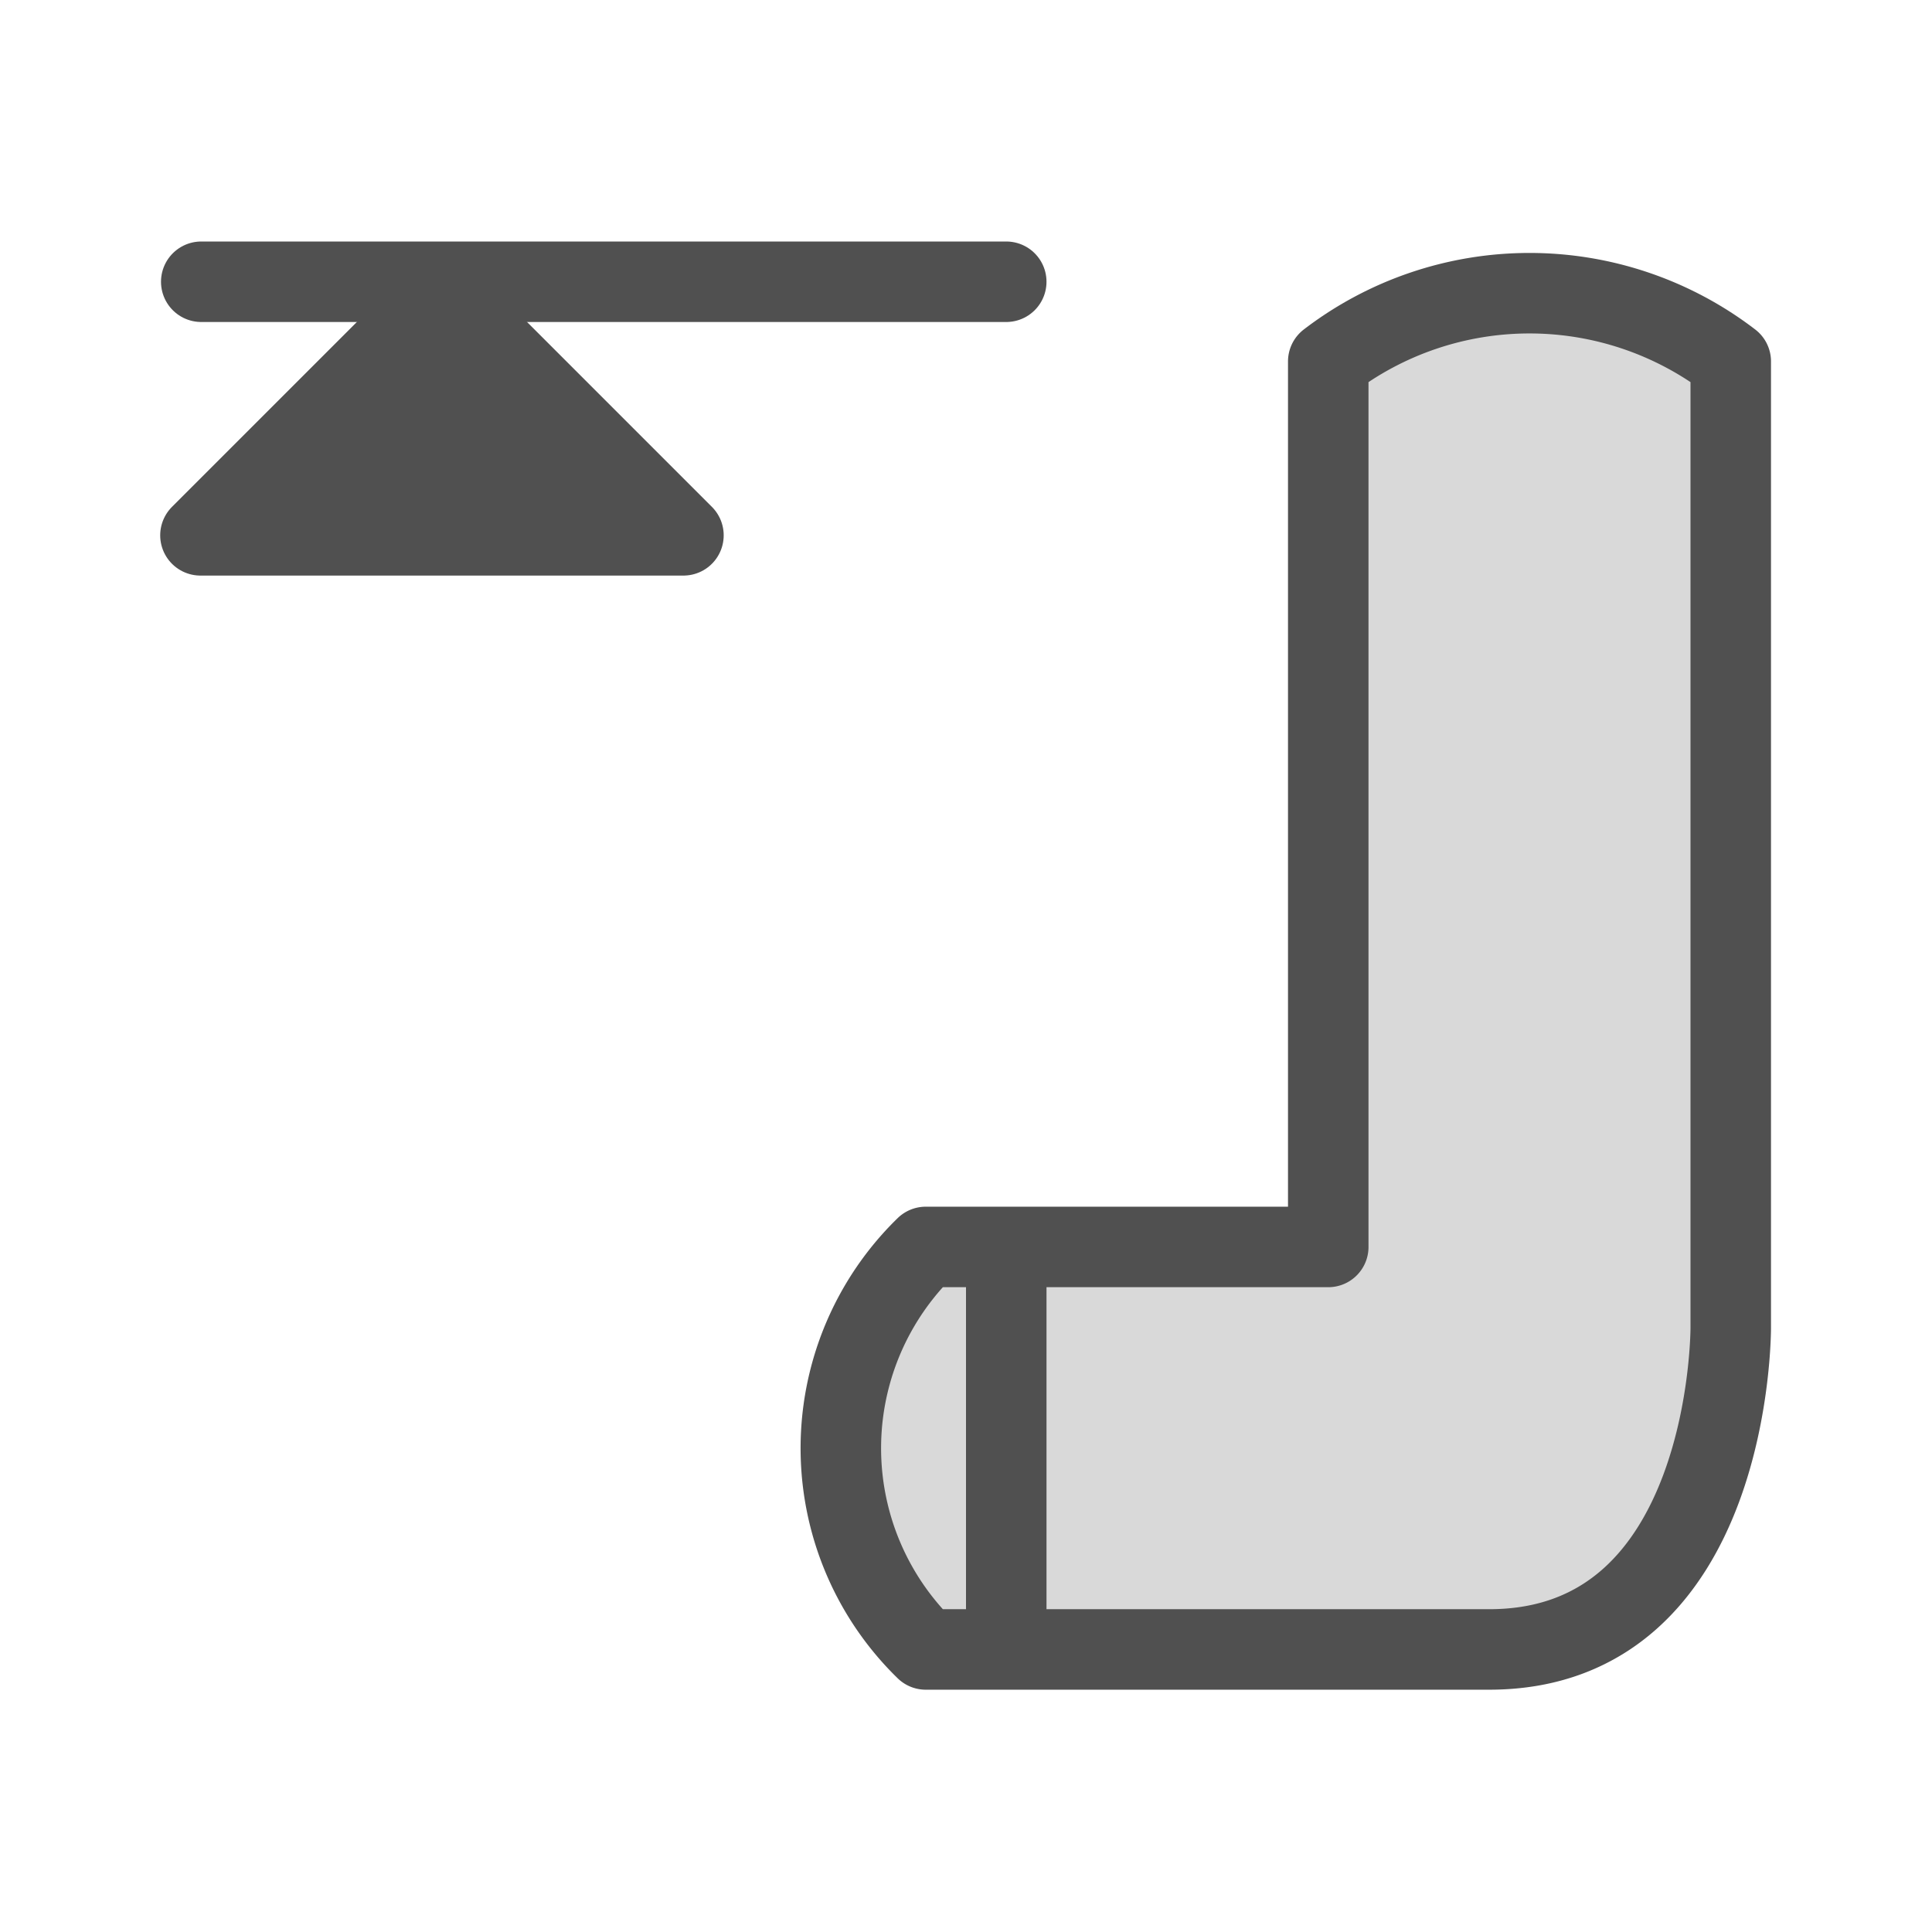
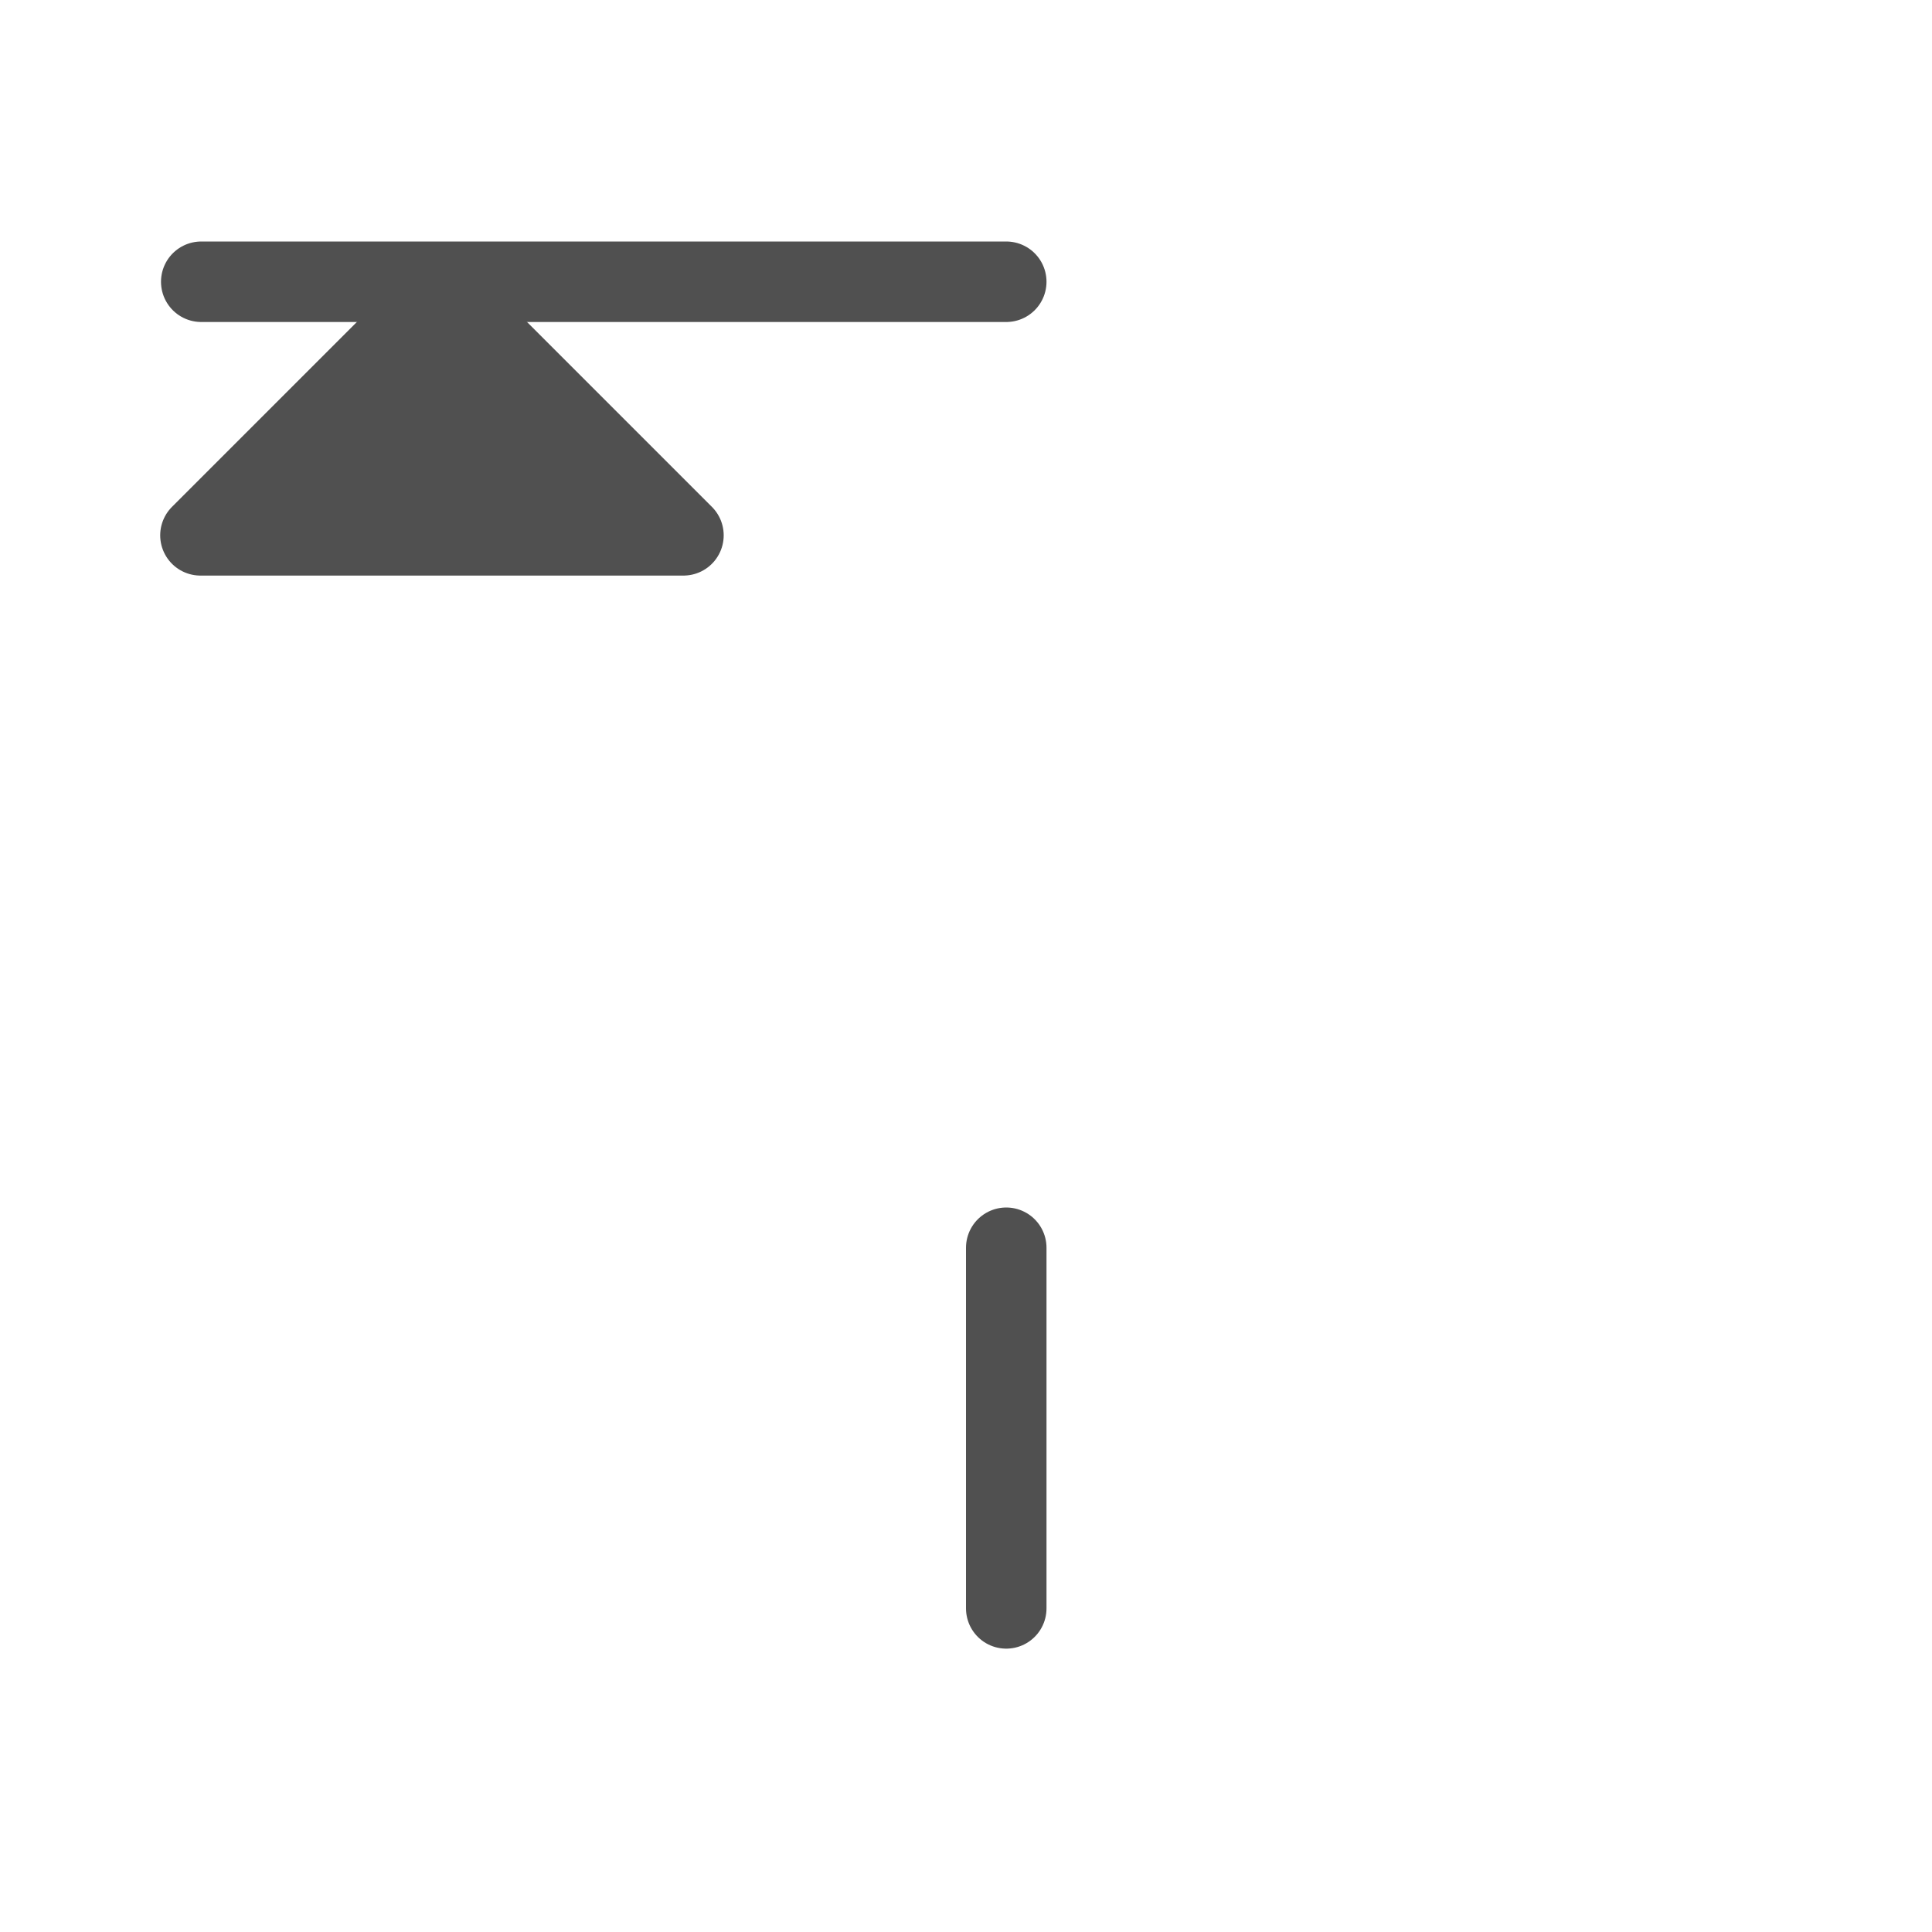
<svg xmlns="http://www.w3.org/2000/svg" id="Icon" viewBox="0 0 24 24">
  <defs>
    <style>.cls-1{fill:#d9d9d9;}.cls-1,.cls-2,.cls-3{stroke:#505050;stroke-linejoin:round;}.cls-1,.cls-2{stroke-linecap:round;}.cls-2{fill:none;}.cls-3{fill:#505050;}</style>
  </defs>
  <title>bs_lp_top_</title>
-   <path class="cls-1" d="M18.5,20.49h-7a3.49,3.49,0,0,1,0-5h5v-11a4.11,4.11,0,0,1,5,0l0,4,0,8S21.52,20.49,18.5,20.49Z" />
  <line class="cls-2" x1="12.5" y1="15.5" x2="12.5" y2="19.98" />
  <polygon class="cls-3" points="5.49 3.65 8.49 6.65 2.49 6.65 5.49 3.65" />
  <line class="cls-1" x1="2.5" y1="3.5" x2="12.5" y2="3.5" />
</svg>